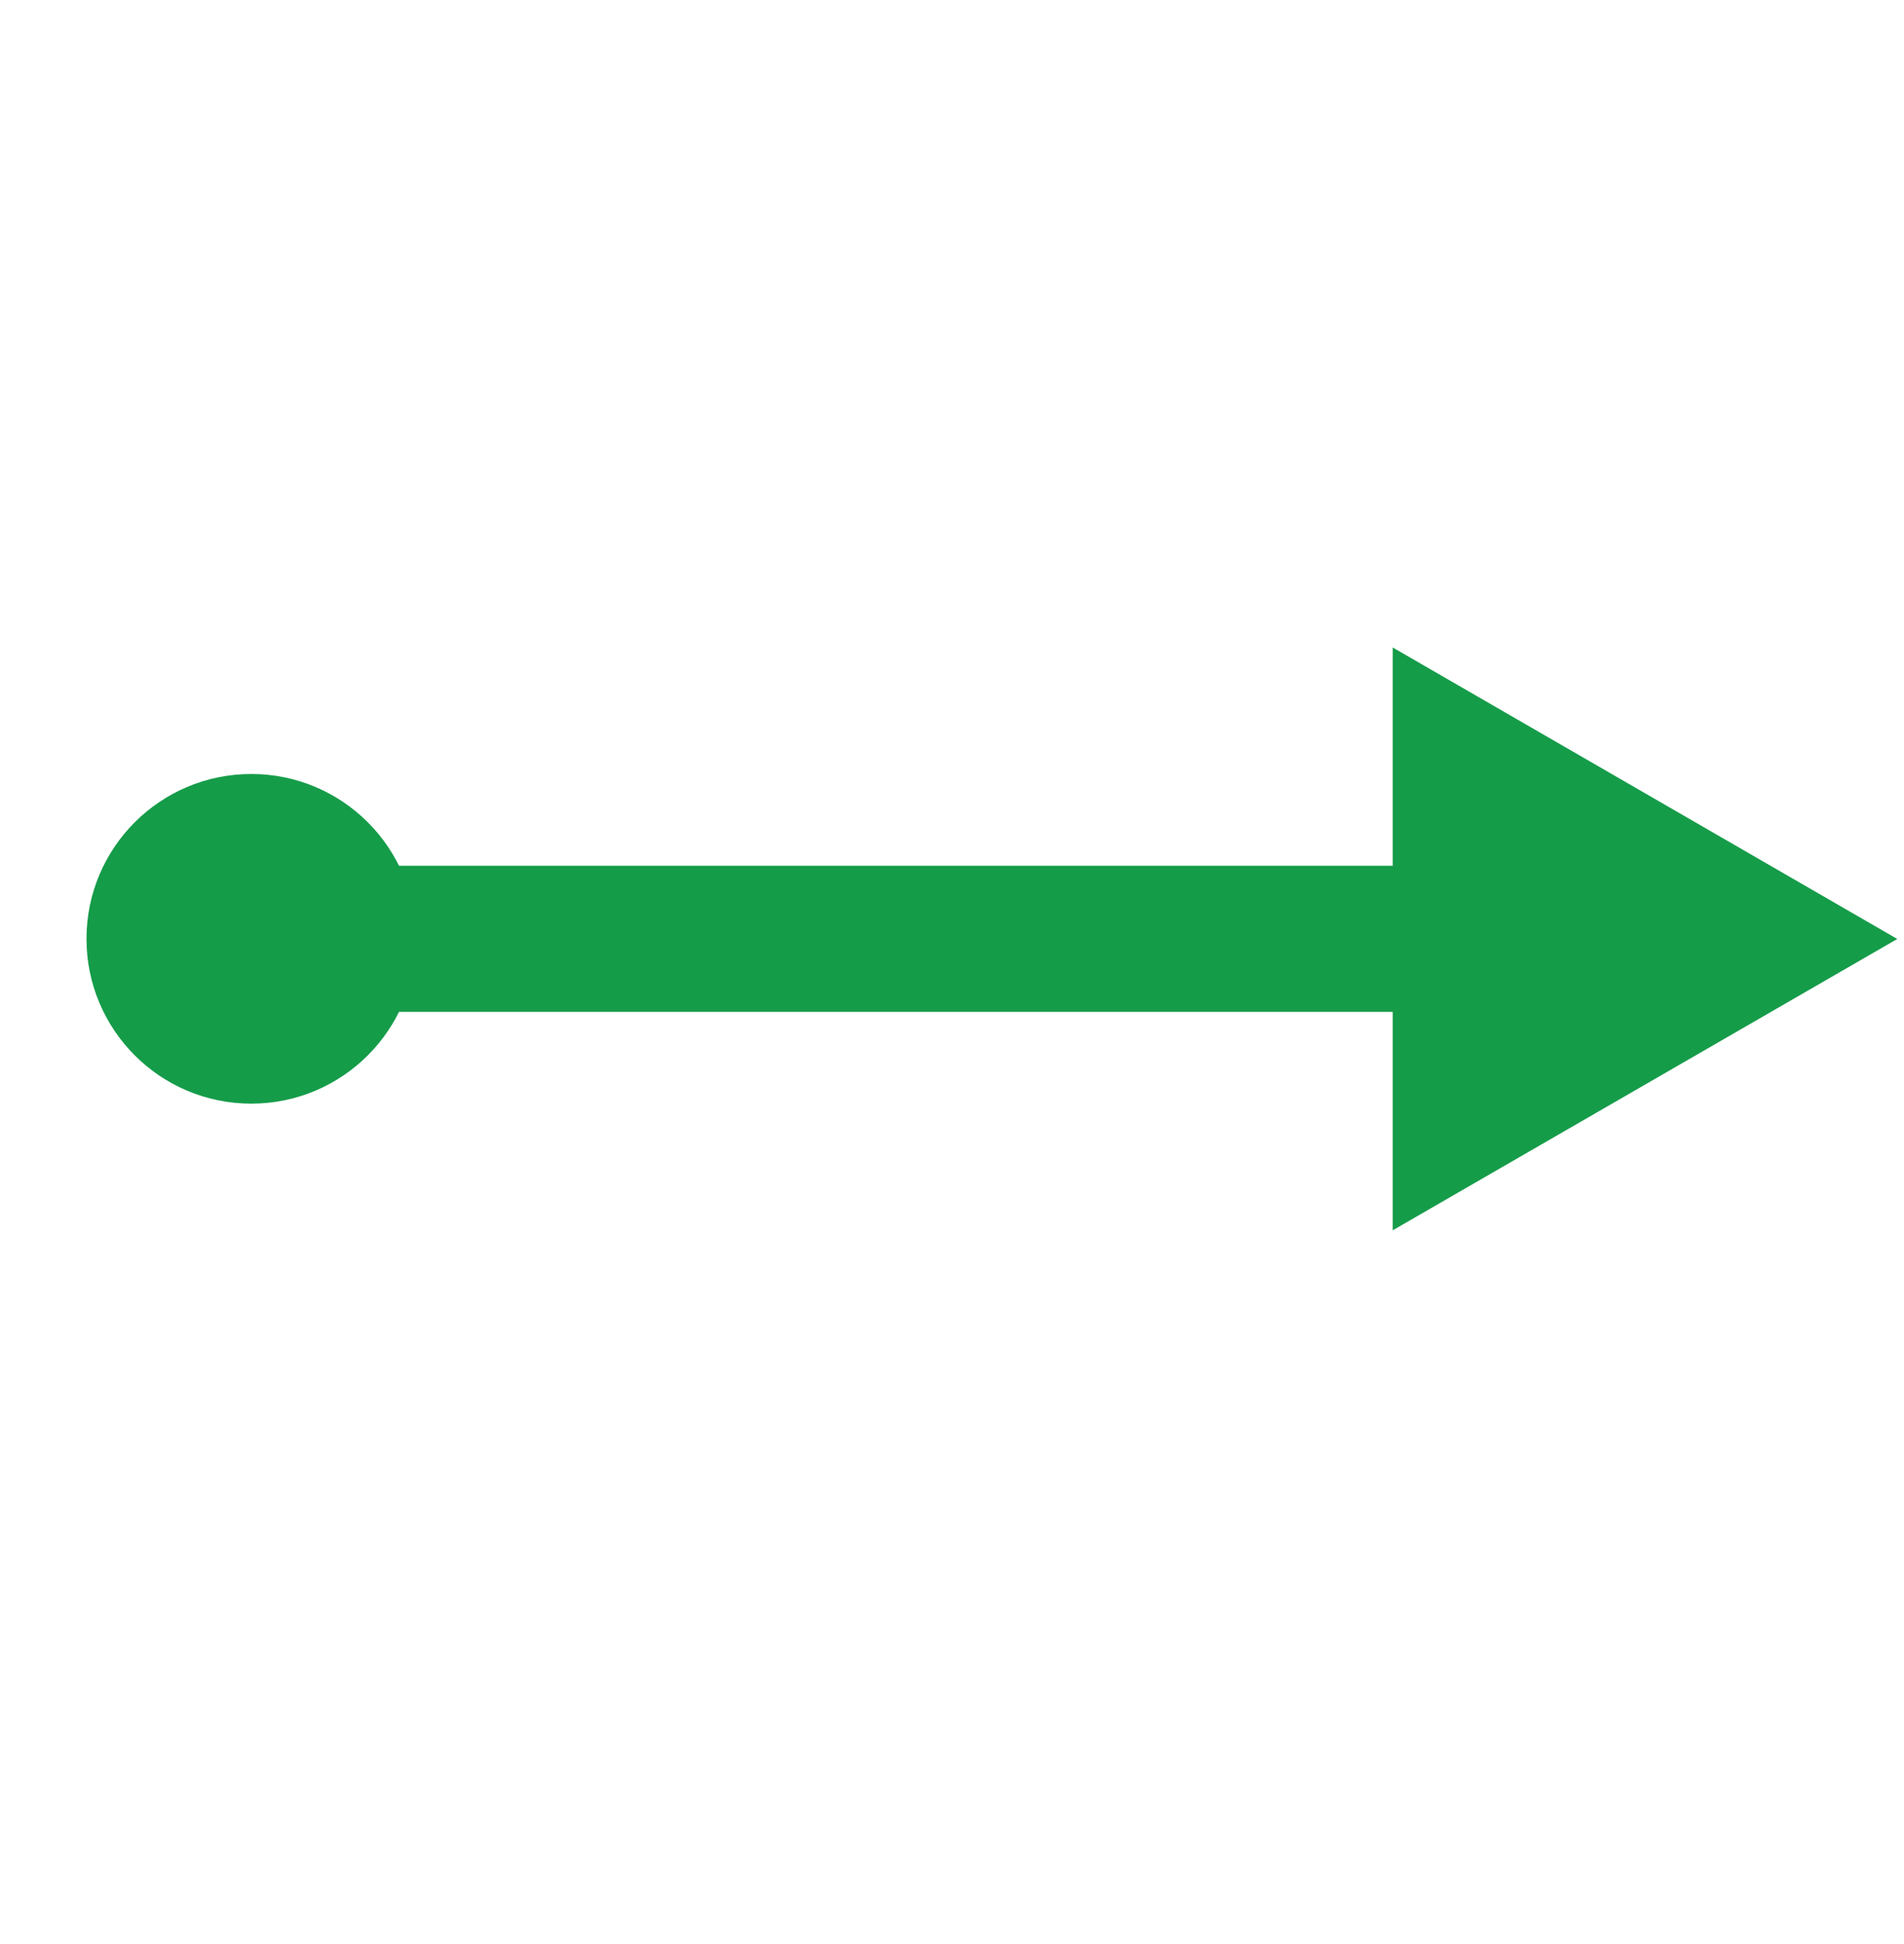
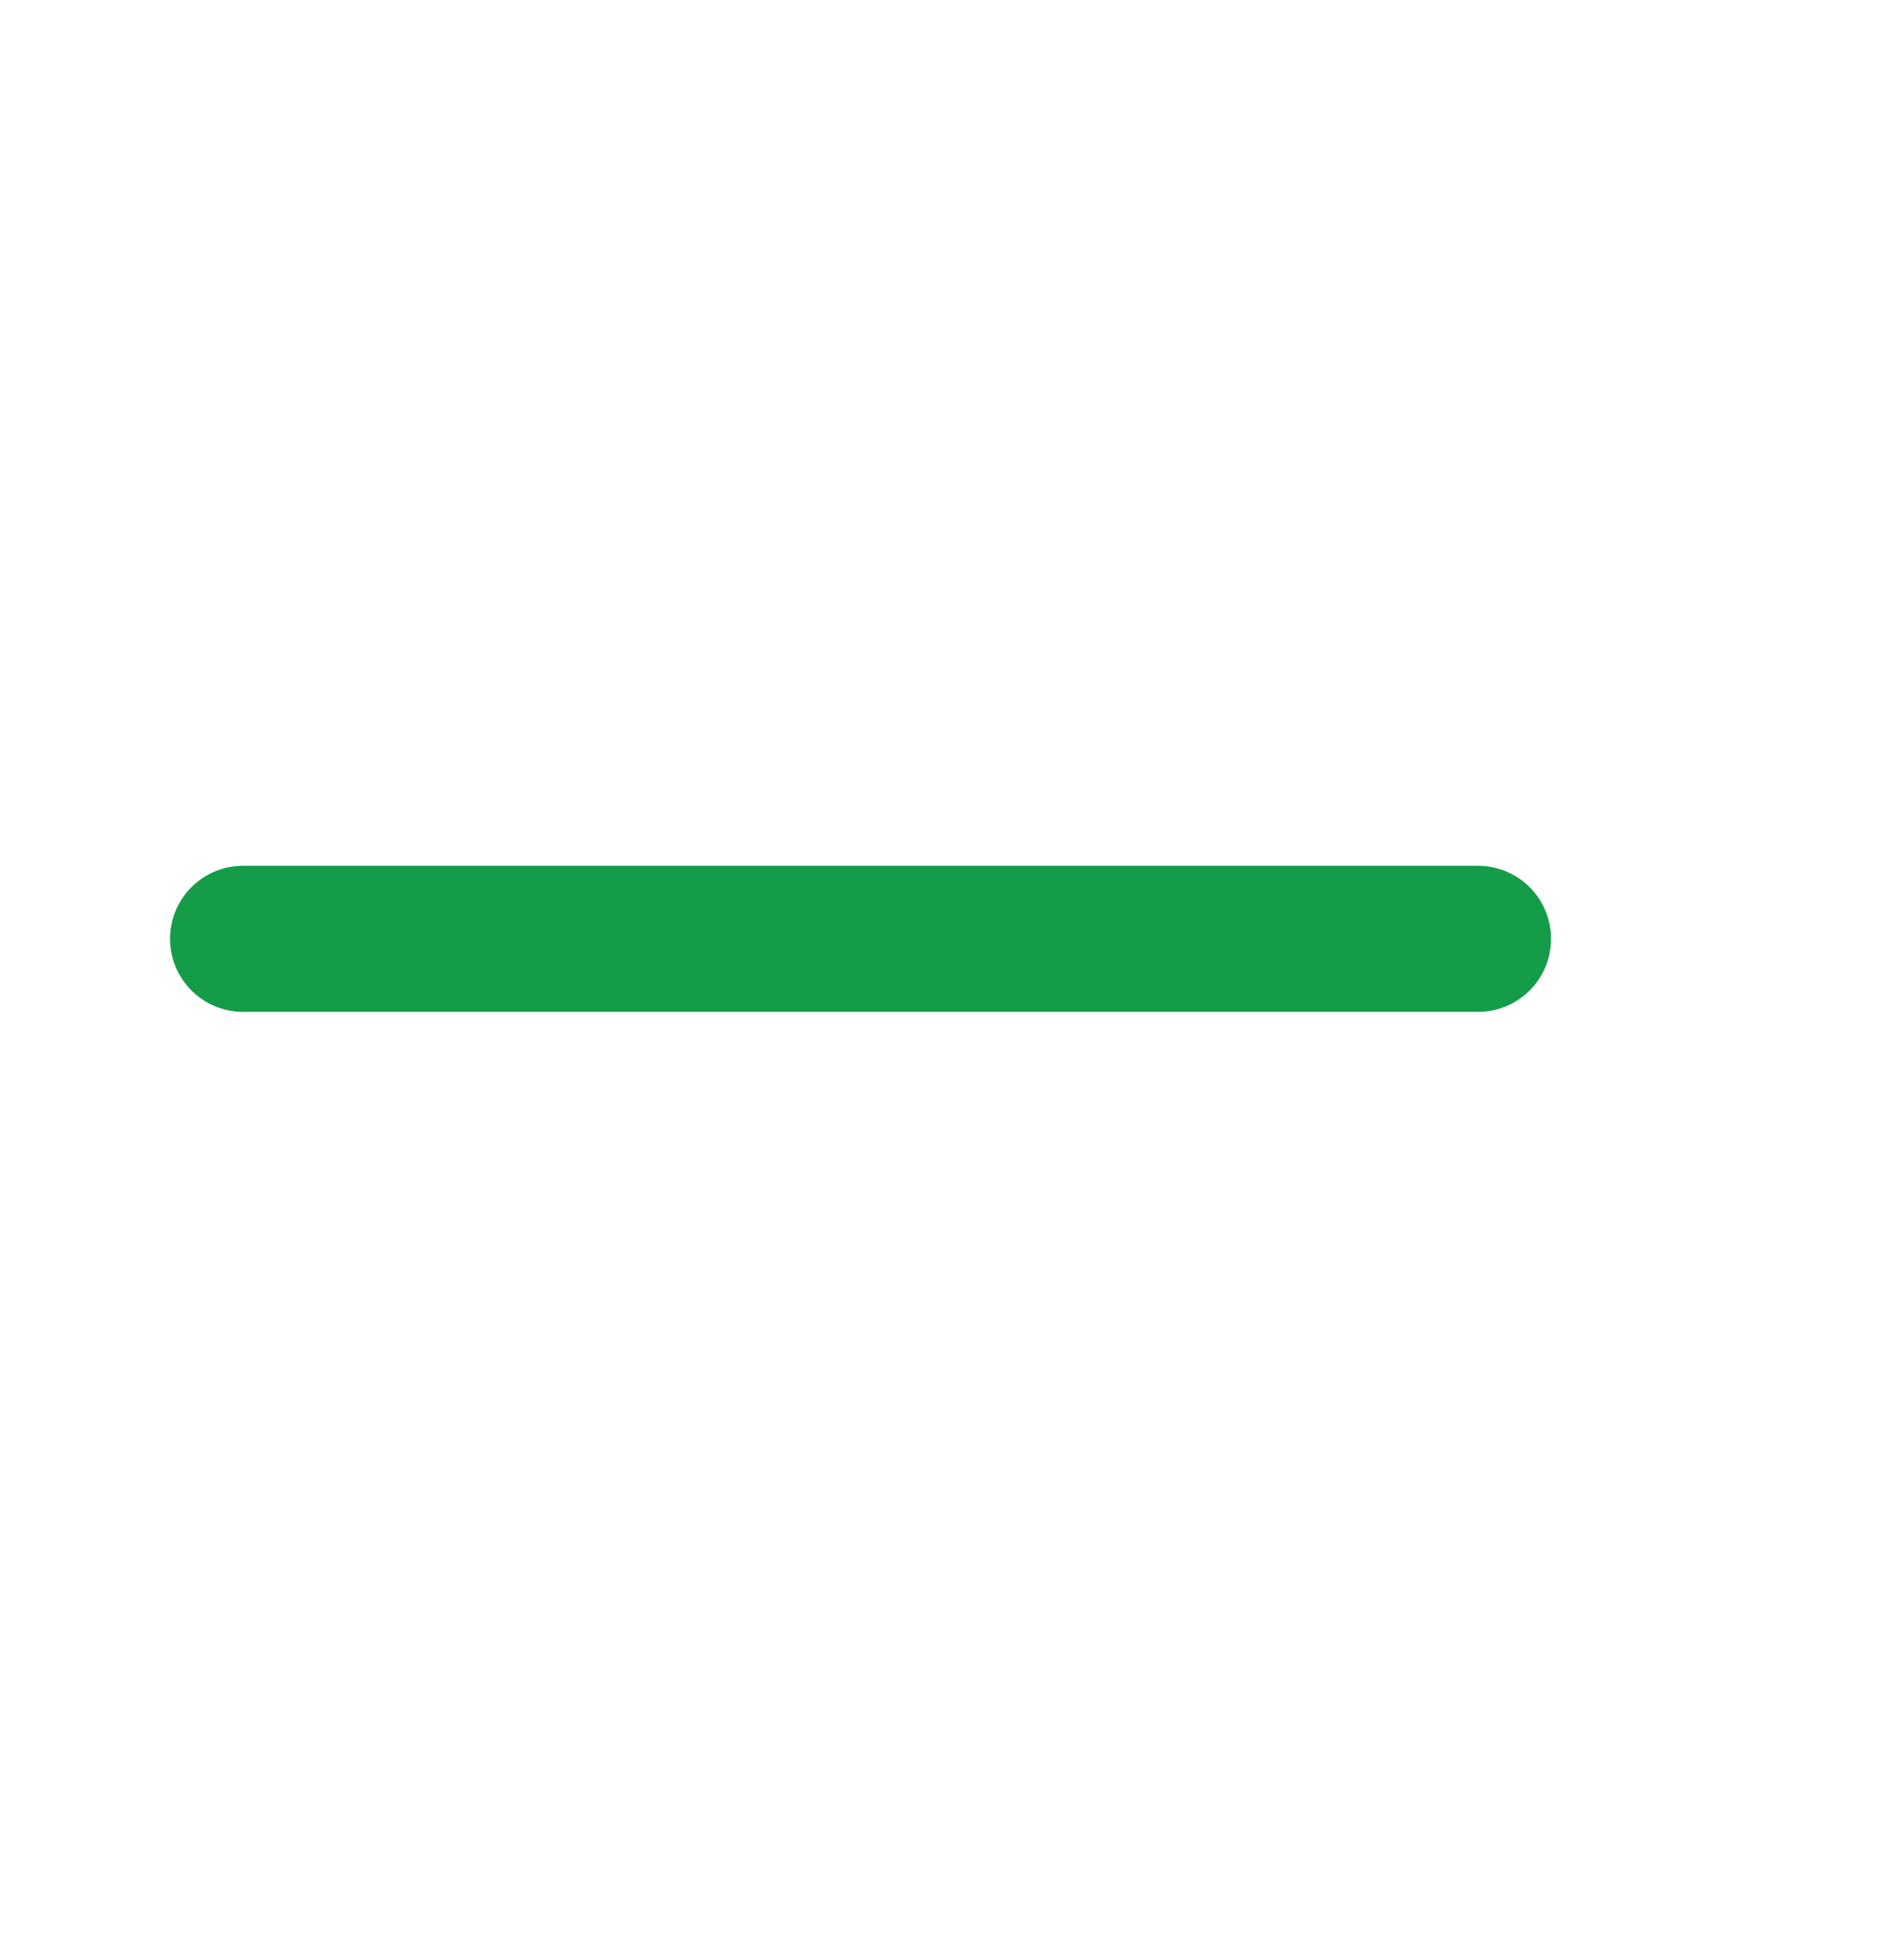
<svg xmlns="http://www.w3.org/2000/svg" id="Layer_2" viewBox="0 0 130.33 133.06">
  <g id="Layer_1-2" data-name="Layer_1">
    <g>
-       <rect width="130.33" height="133.06" rx="17.73" ry="17.73" fill="none" />
      <g>
        <line x1="16.64" y1="64.25" x2="101.17" y2="64.25" fill="none" stroke="#159c49" stroke-linecap="round" stroke-linejoin="round" stroke-width="10" />
-         <path d="M17.2,75.53c-6.23,0-11.28-5.05-11.28-11.28s5.05-11.28,11.28-11.28,11.28,5.05,11.28,11.28-5.05,11.28-11.28,11.28Z" fill="#159c49" />
-         <polygon points="95.33 84.2 129.87 64.26 95.33 44.31 95.33 84.2" fill="#159c49" />
      </g>
    </g>
  </g>
</svg>